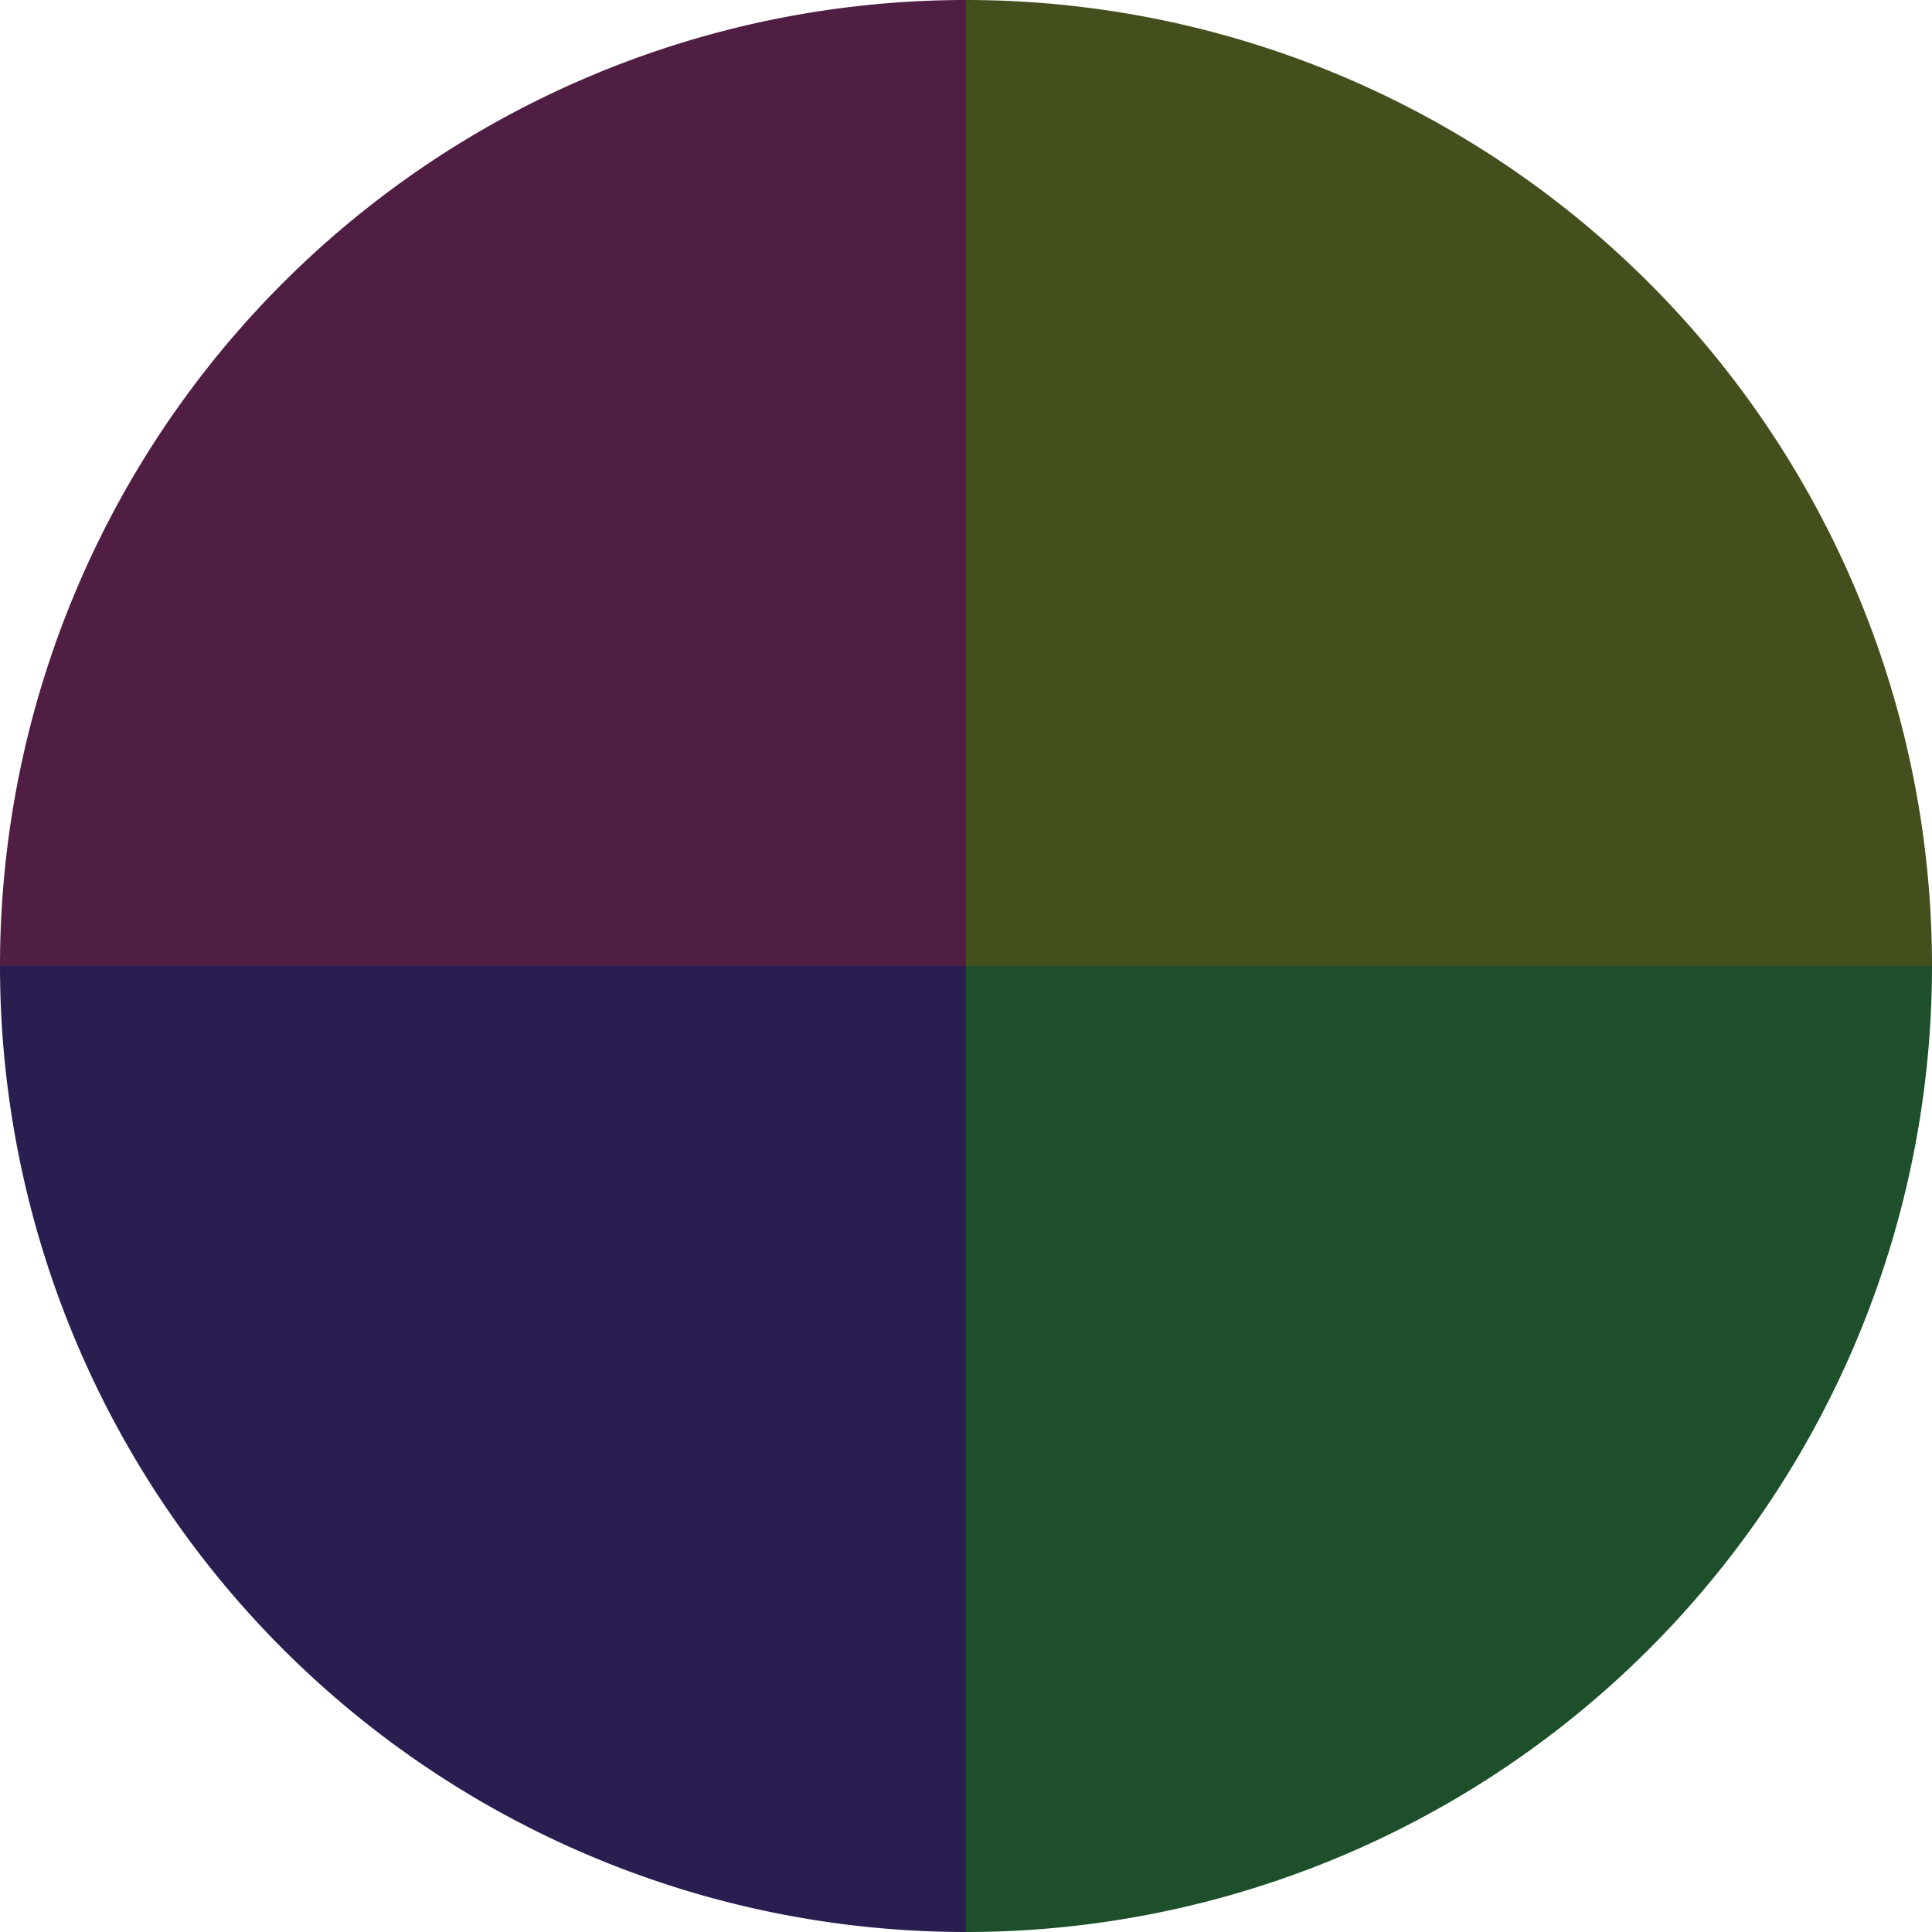
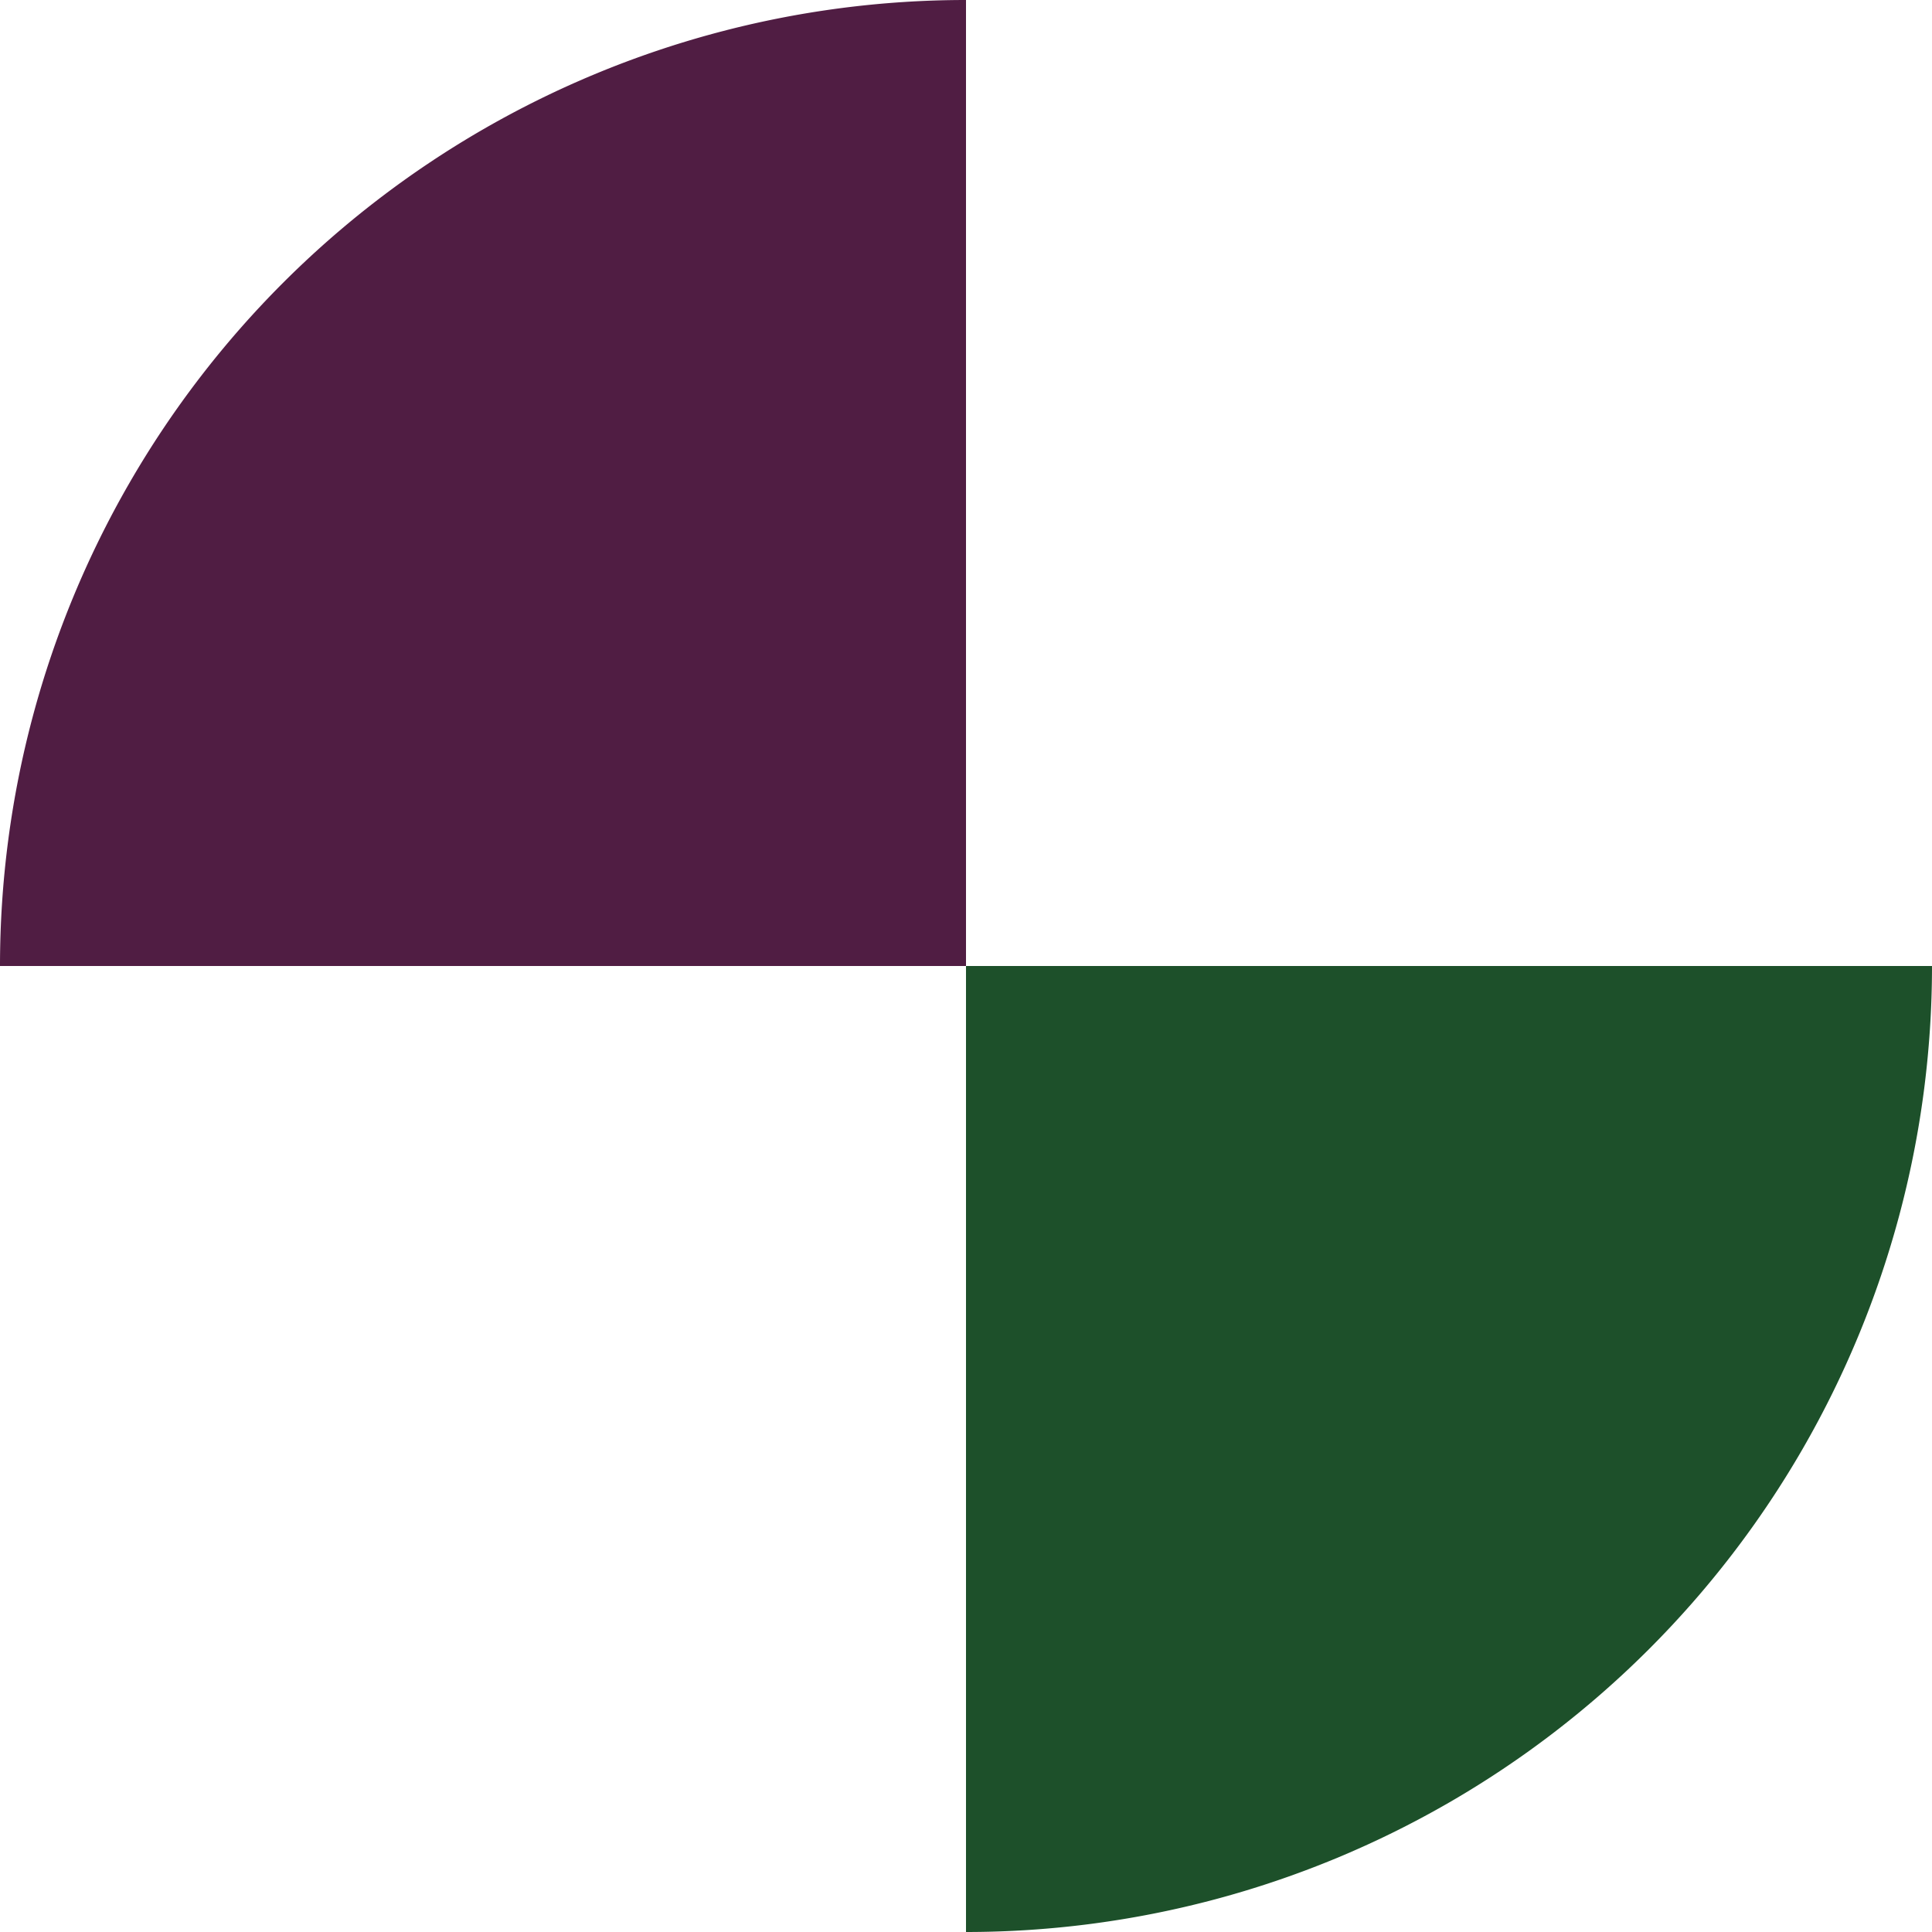
<svg xmlns="http://www.w3.org/2000/svg" width="500" height="500" viewBox="-1 -1 2 2">
-   <path d="M 0 -1               A 1,1 0 0,1 1 0             L 0,0              z" fill="#43501d" />
  <path d="M 1 0               A 1,1 0 0,1 0 1             L 0,0              z" fill="#1d502a" />
-   <path d="M 0 1               A 1,1 0 0,1 -1 0             L 0,0              z" fill="#2a1d50" />
  <path d="M -1 0               A 1,1 0 0,1 -0 -1             L 0,0              z" fill="#501d43" />
</svg>